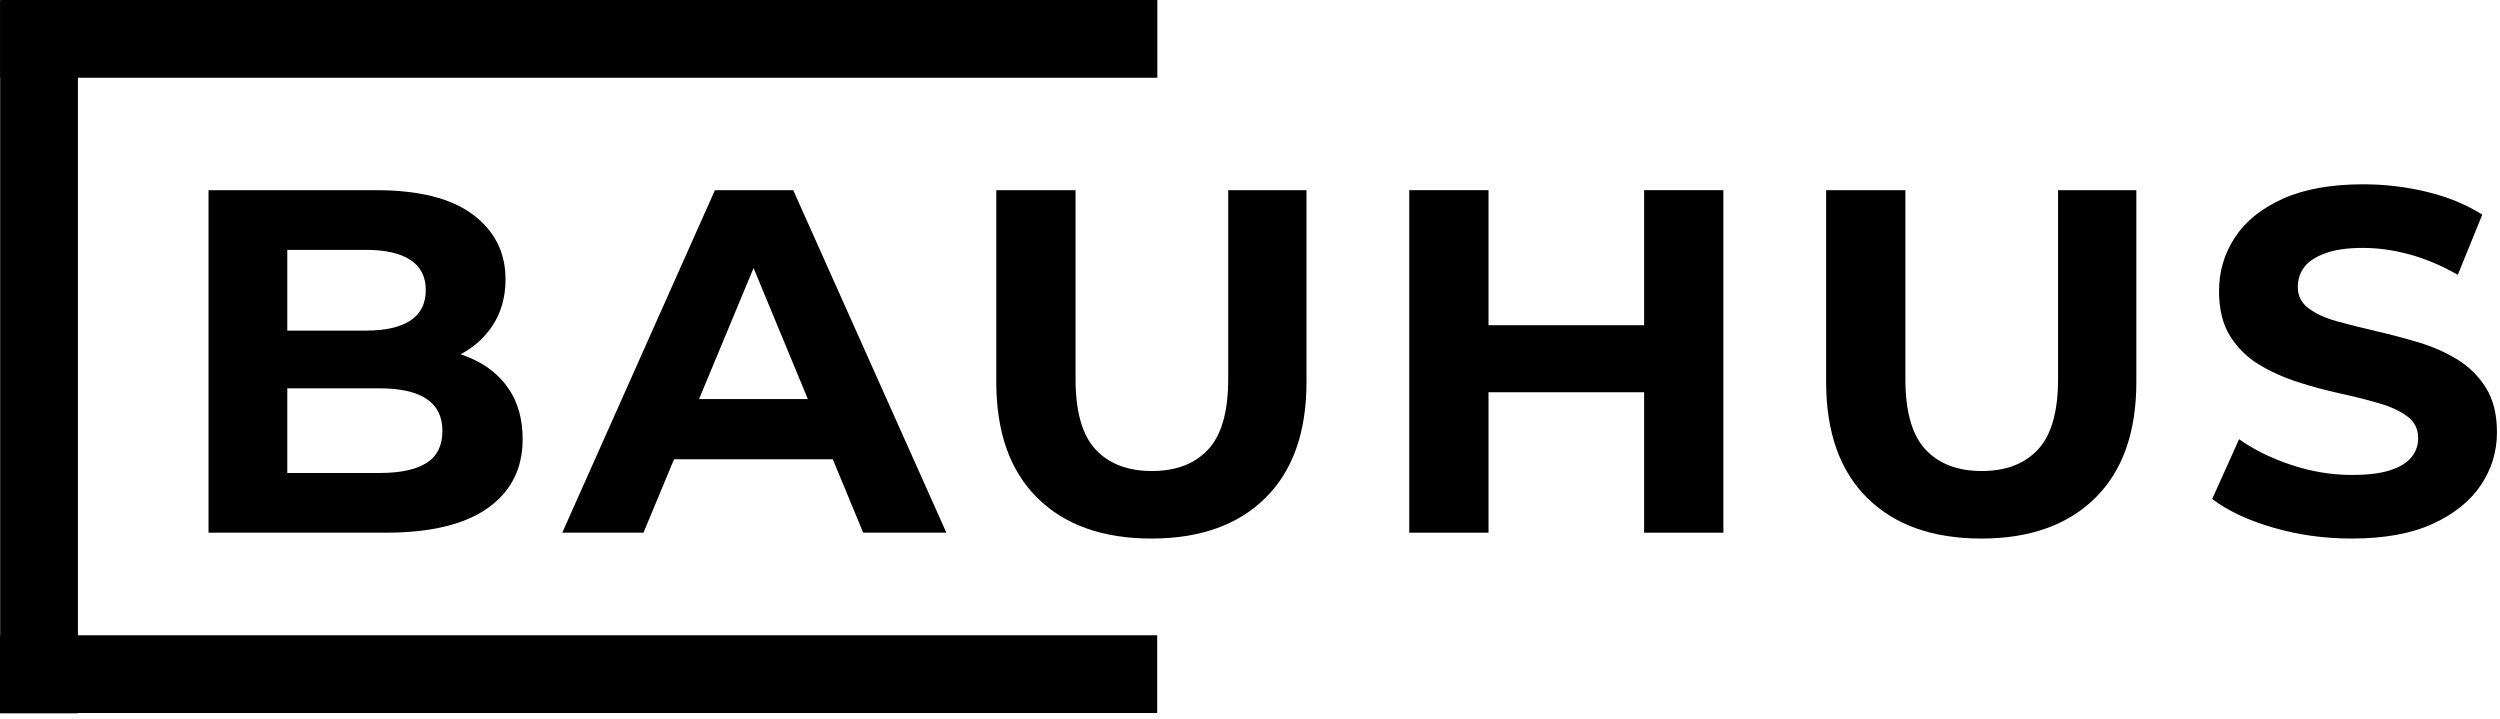
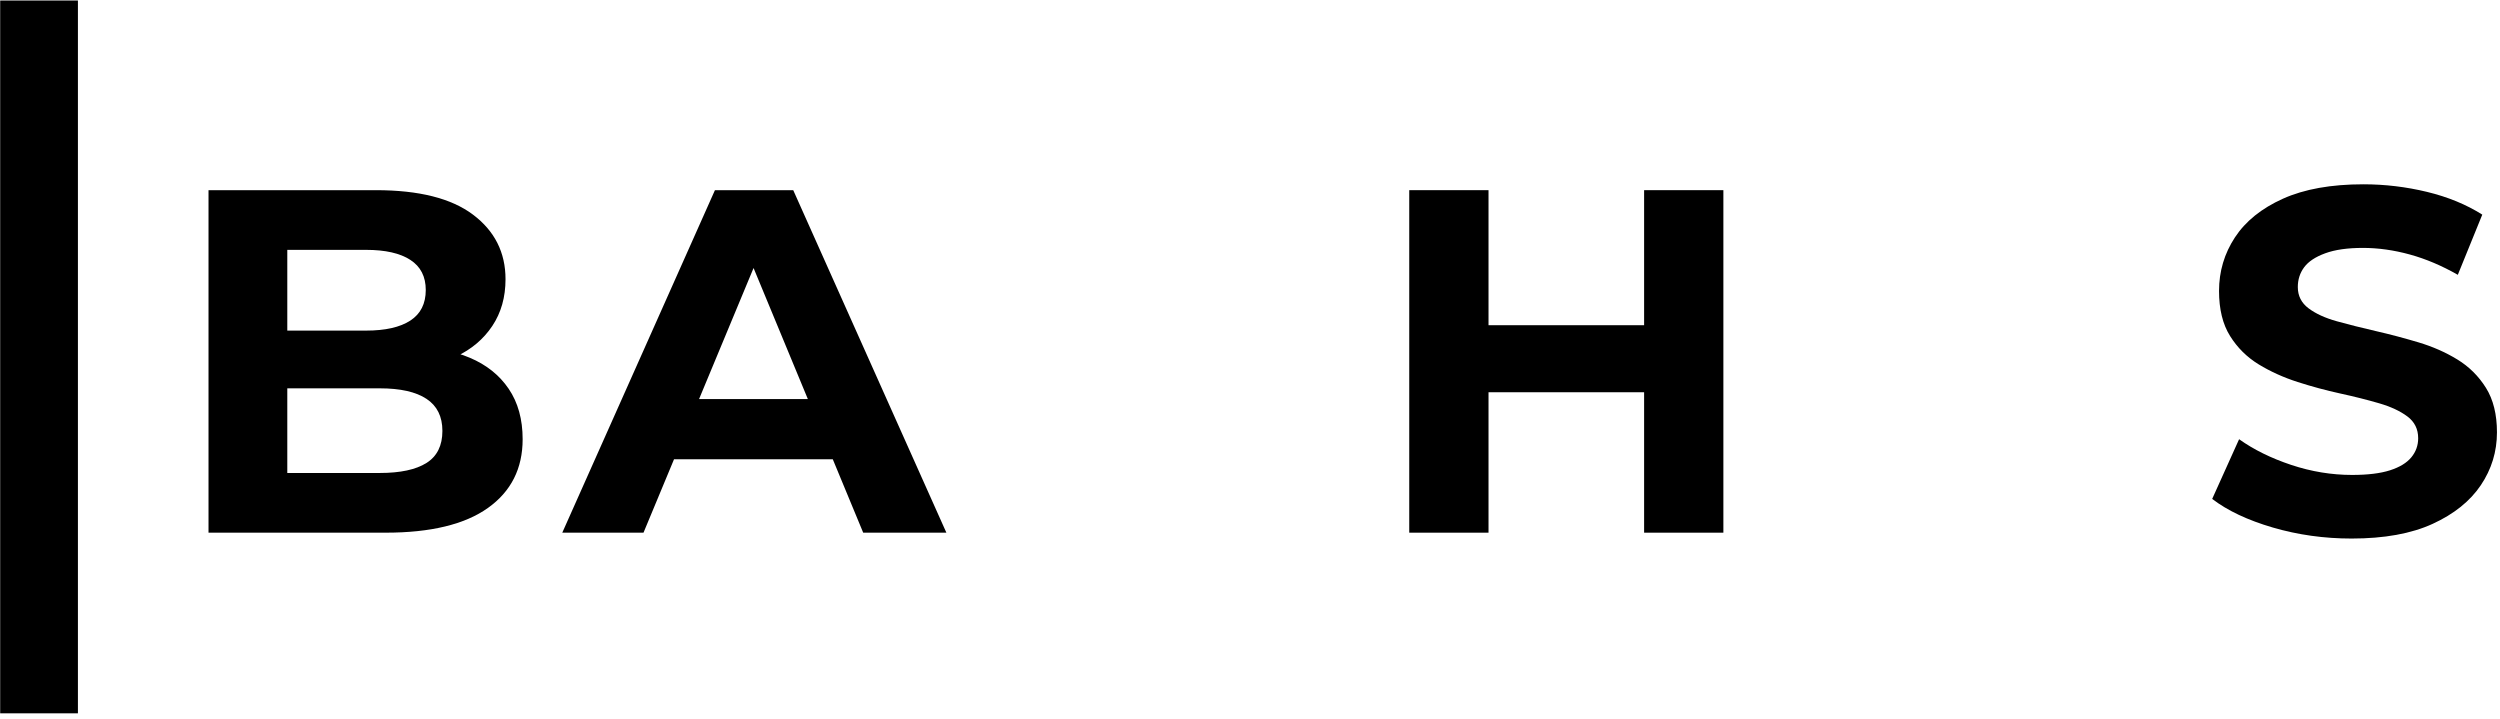
<svg xmlns="http://www.w3.org/2000/svg" width="100%" height="100%" viewBox="0 0 327 94" version="1.1" xml:space="preserve" style="fill-rule:evenodd;clip-rule:evenodd;stroke-linejoin:round;stroke-miterlimit:2;">
  <g transform="matrix(1,0,0,1,-181.508,-197.469)">
    <g transform="matrix(1,0,0,1,117.562,-2.152)">
      <g transform="matrix(1,0,0,1,0,13.652)">
        <g transform="matrix(1,0,0,1,-173.637,-140.052)">
-           <rect x="237.604" y="326.021" width="151.359" height="10.167" />
-         </g>
+           </g>
        <g transform="matrix(1,0,0,1,-173.658,-56.959)">
-           <rect x="237.604" y="326.021" width="151.359" height="10.167" />
-         </g>
+           </g>
        <g transform="matrix(3.77282e-17,-0.616,1,6.12323e-17,-262.051,425.636)">
          <rect x="237.604" y="326.021" width="151.359" height="10.167" />
        </g>
      </g>
      <g transform="matrix(1,0,0,1,-105.991,33.909)">
        <path d="M197.211,235.386L197.211,190.586L219.099,190.586C224.731,190.586 228.966,191.652 231.803,193.786C234.64,195.919 236.059,198.735 236.059,202.234C236.059,204.58 235.483,206.618 234.331,208.346C233.179,210.074 231.6,211.407 229.595,212.346C227.59,213.284 225.286,213.754 222.683,213.754L223.899,211.13C226.715,211.13 229.211,211.588 231.387,212.506C233.563,213.423 235.259,214.778 236.475,216.57C237.691,218.362 238.299,220.559 238.299,223.162C238.299,227.002 236.784,229.999 233.755,232.154C230.726,234.308 226.267,235.386 220.379,235.386L197.211,235.386ZM207.515,227.578L219.611,227.578C222.299,227.578 224.336,227.14 225.723,226.266C227.11,225.391 227.803,223.994 227.803,222.074C227.803,220.196 227.11,218.799 225.723,217.882C224.336,216.964 222.299,216.506 219.611,216.506L206.747,216.506L206.747,208.954L217.819,208.954C220.336,208.954 222.267,208.516 223.611,207.642C224.955,206.767 225.627,205.434 225.627,203.642C225.627,201.892 224.955,200.58 223.611,199.706C222.267,198.831 220.336,198.394 217.819,198.394L207.515,198.394L207.515,227.578Z" style="fill-rule:nonzero;" />
        <path d="M243.483,235.386L263.451,190.586L273.691,190.586L293.723,235.386L282.843,235.386L266.459,195.834L270.555,195.834L254.107,235.386L243.483,235.386ZM253.467,225.786L256.219,217.914L279.259,217.914L282.075,225.786L253.467,225.786Z" style="fill-rule:nonzero;" />
-         <path d="M320.539,236.154C314.182,236.154 309.211,234.383 305.627,230.842C302.043,227.3 300.251,222.244 300.251,215.674L300.251,190.586L310.619,190.586L310.619,215.29C310.619,219.556 311.494,222.628 313.243,224.506C314.992,226.383 317.446,227.322 320.603,227.322C323.76,227.322 326.214,226.383 327.963,224.506C329.712,222.628 330.587,219.556 330.587,215.29L330.587,190.586L340.827,190.586L340.827,215.674C340.827,222.244 339.035,227.3 335.451,230.842C331.867,234.383 326.896,236.154 320.539,236.154Z" style="fill-rule:nonzero;" />
        <path d="M384.987,190.586L395.355,190.586L395.355,235.386L384.987,235.386L384.987,190.586ZM364.635,235.386L354.267,235.386L354.267,190.586L364.635,190.586L364.635,235.386ZM385.755,217.018L363.867,217.018L363.867,208.25L385.755,208.25L385.755,217.018Z" style="fill-rule:nonzero;" />
-         <path d="M429.083,236.154C422.726,236.154 417.755,234.383 414.171,230.842C410.587,227.3 408.795,222.244 408.795,215.674L408.795,190.586L419.163,190.586L419.163,215.29C419.163,219.556 420.038,222.628 421.787,224.506C423.536,226.383 425.99,227.322 429.147,227.322C432.304,227.322 434.758,226.383 436.507,224.506C438.256,222.628 439.131,219.556 439.131,215.29L439.131,190.586L449.371,190.586L449.371,215.674C449.371,222.244 447.579,227.3 443.995,230.842C440.411,234.383 435.44,236.154 429.083,236.154Z" style="fill-rule:nonzero;" />
        <path d="M477.531,236.154C473.947,236.154 470.512,235.674 467.227,234.714C463.942,233.754 461.296,232.506 459.291,230.97L462.811,223.162C464.731,224.527 467.003,225.647 469.627,226.522C472.251,227.396 474.907,227.834 477.595,227.834C479.643,227.834 481.296,227.631 482.555,227.226C483.814,226.82 484.742,226.255 485.339,225.53C485.936,224.804 486.235,223.972 486.235,223.034C486.235,221.839 485.766,220.89 484.827,220.186C483.888,219.482 482.651,218.906 481.115,218.458C479.579,218.01 477.883,217.583 476.027,217.178C474.171,216.772 472.315,216.271 470.459,215.674C468.603,215.076 466.907,214.308 465.371,213.37C463.835,212.431 462.587,211.194 461.627,209.658C460.667,208.122 460.187,206.159 460.187,203.77C460.187,201.21 460.88,198.874 462.267,196.762C463.654,194.65 465.744,192.964 468.539,191.706C471.334,190.447 474.843,189.818 479.067,189.818C481.883,189.818 484.656,190.148 487.387,190.81C490.118,191.471 492.528,192.463 494.619,193.786L491.419,201.658C489.328,200.463 487.238,199.578 485.147,199.002C483.056,198.426 481.008,198.138 479.003,198.138C476.998,198.138 475.355,198.372 474.075,198.842C472.795,199.311 471.878,199.919 471.323,200.666C470.768,201.412 470.491,202.276 470.491,203.258C470.491,204.41 470.96,205.338 471.899,206.042C472.838,206.746 474.075,207.311 475.611,207.738C477.147,208.164 478.843,208.591 480.699,209.018C482.555,209.444 484.411,209.935 486.267,210.49C488.123,211.044 489.819,211.791 491.355,212.73C492.891,213.668 494.139,214.906 495.099,216.442C496.059,217.978 496.539,219.919 496.539,222.266C496.539,224.783 495.835,227.087 494.427,229.178C493.019,231.268 490.918,232.954 488.123,234.234C485.328,235.514 481.798,236.154 477.531,236.154Z" style="fill-rule:nonzero;" />
      </g>
    </g>
  </g>
</svg>